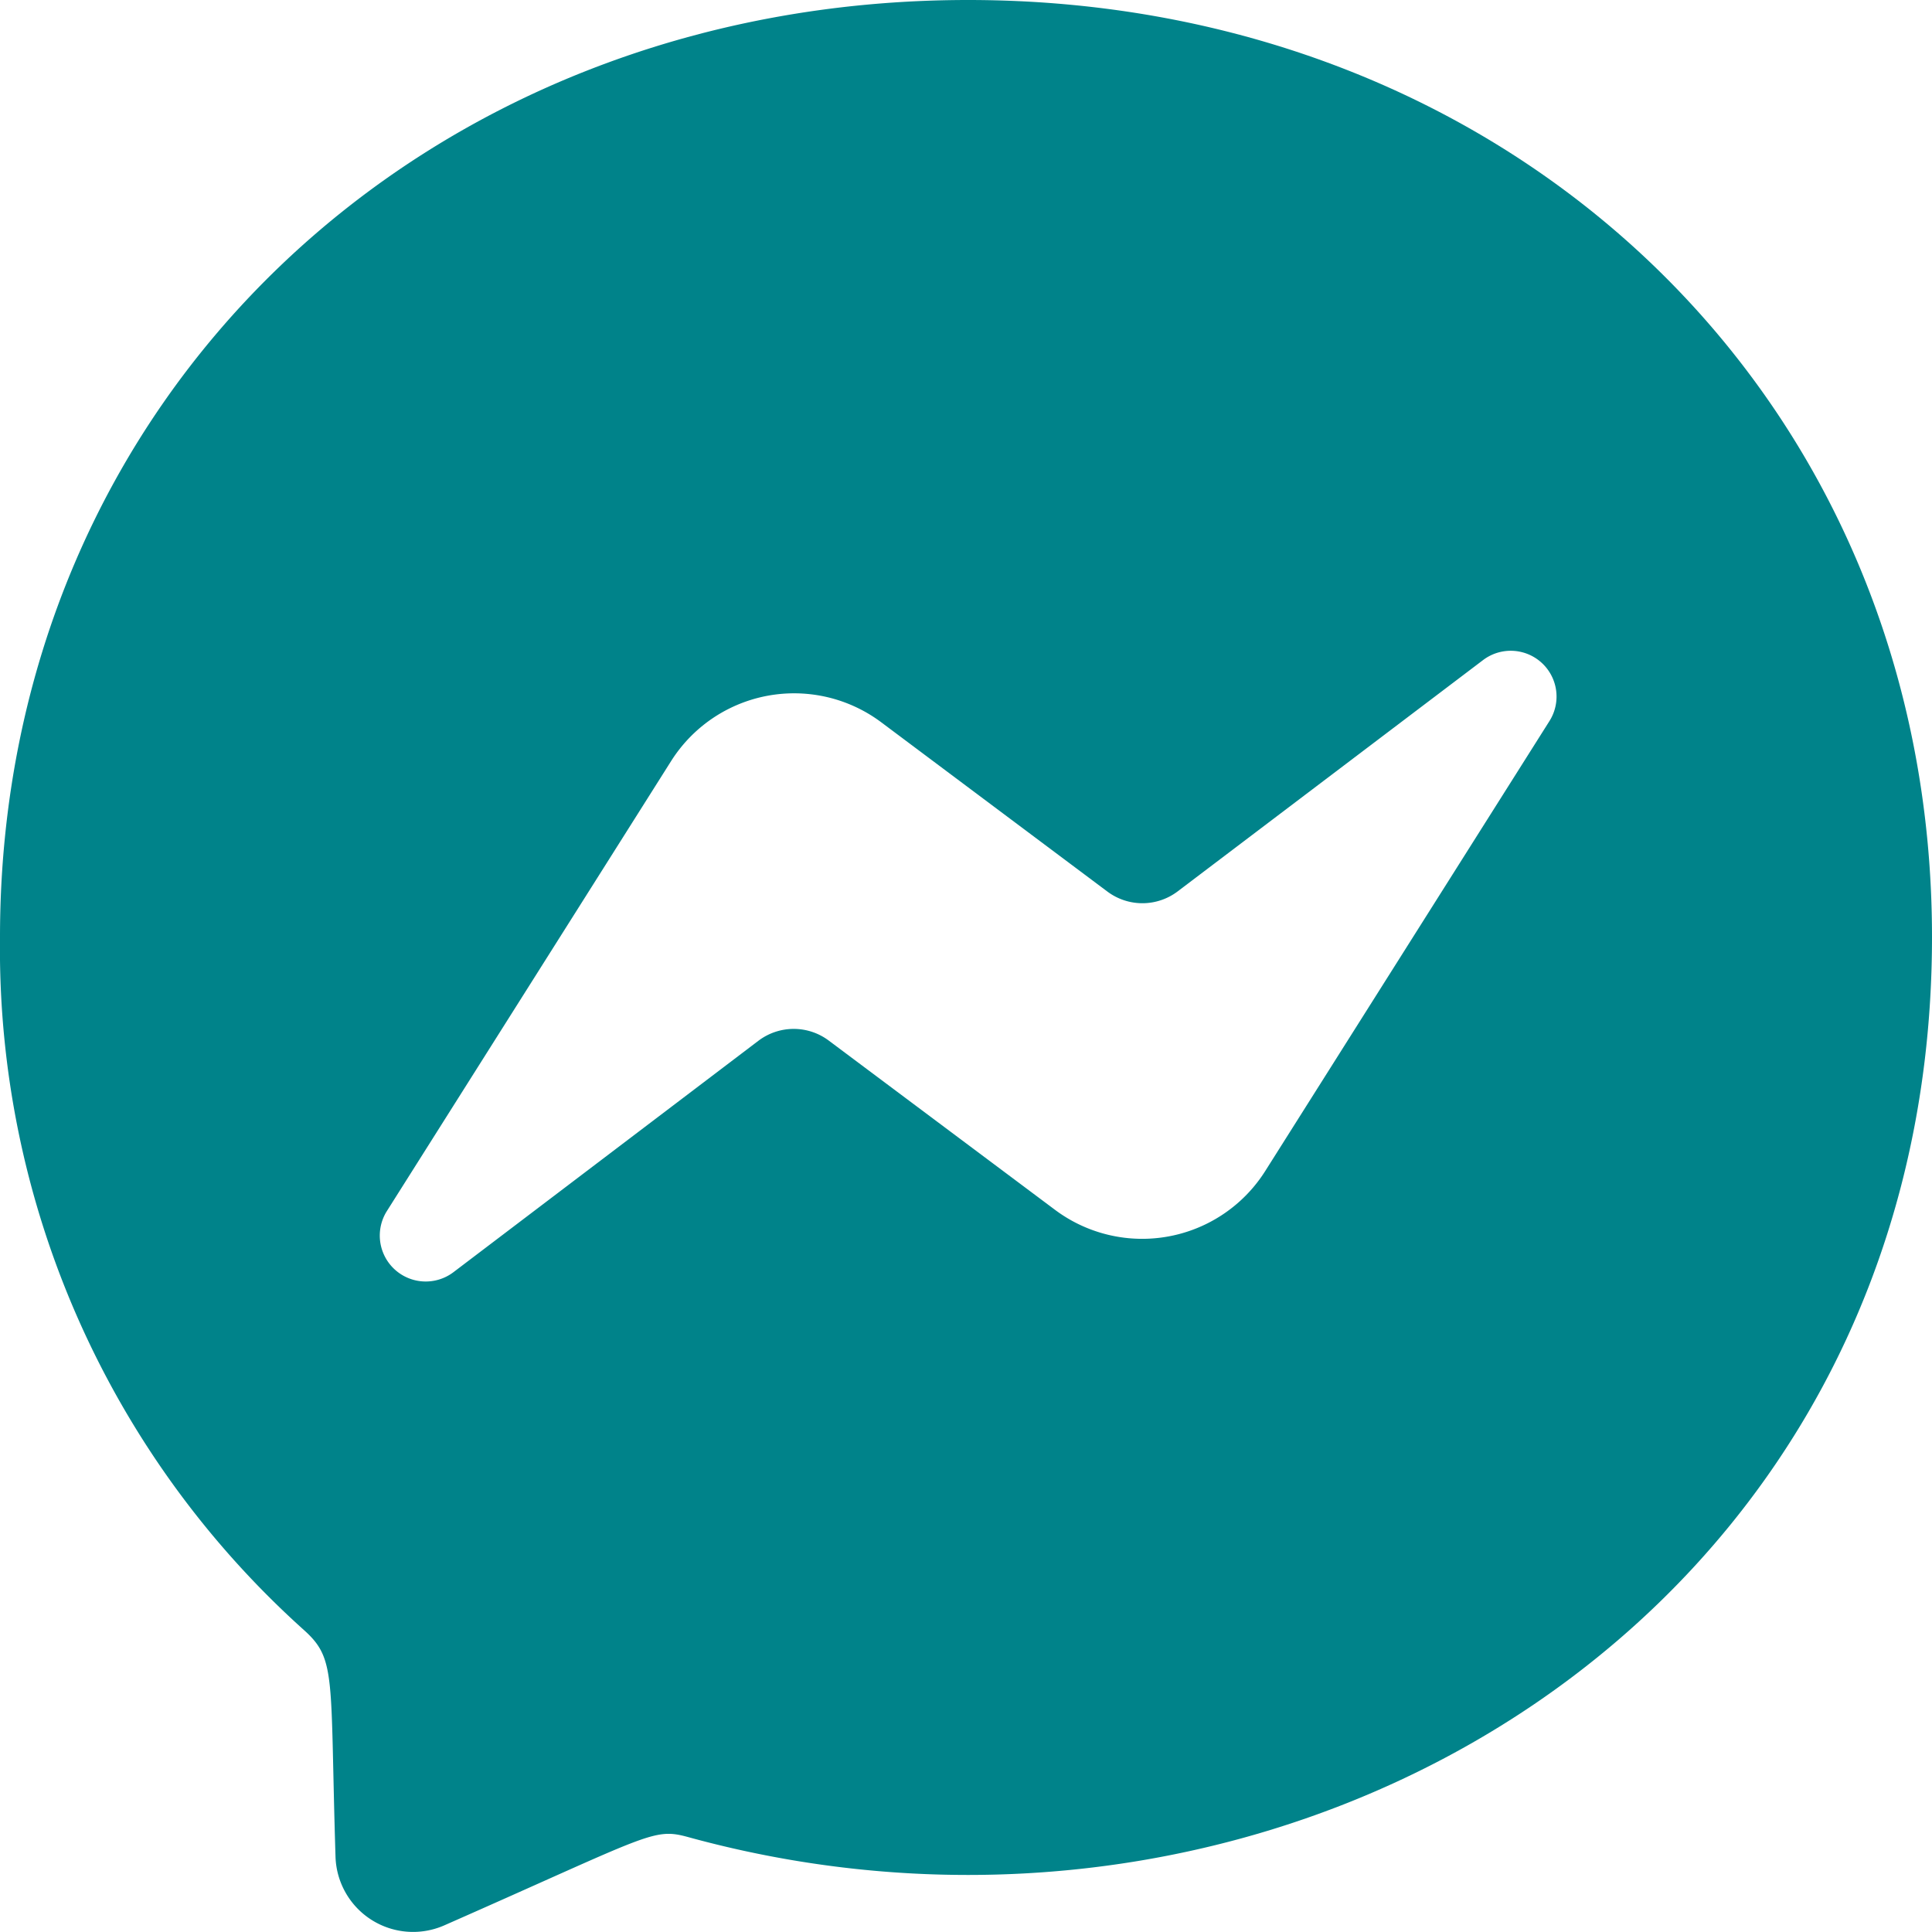
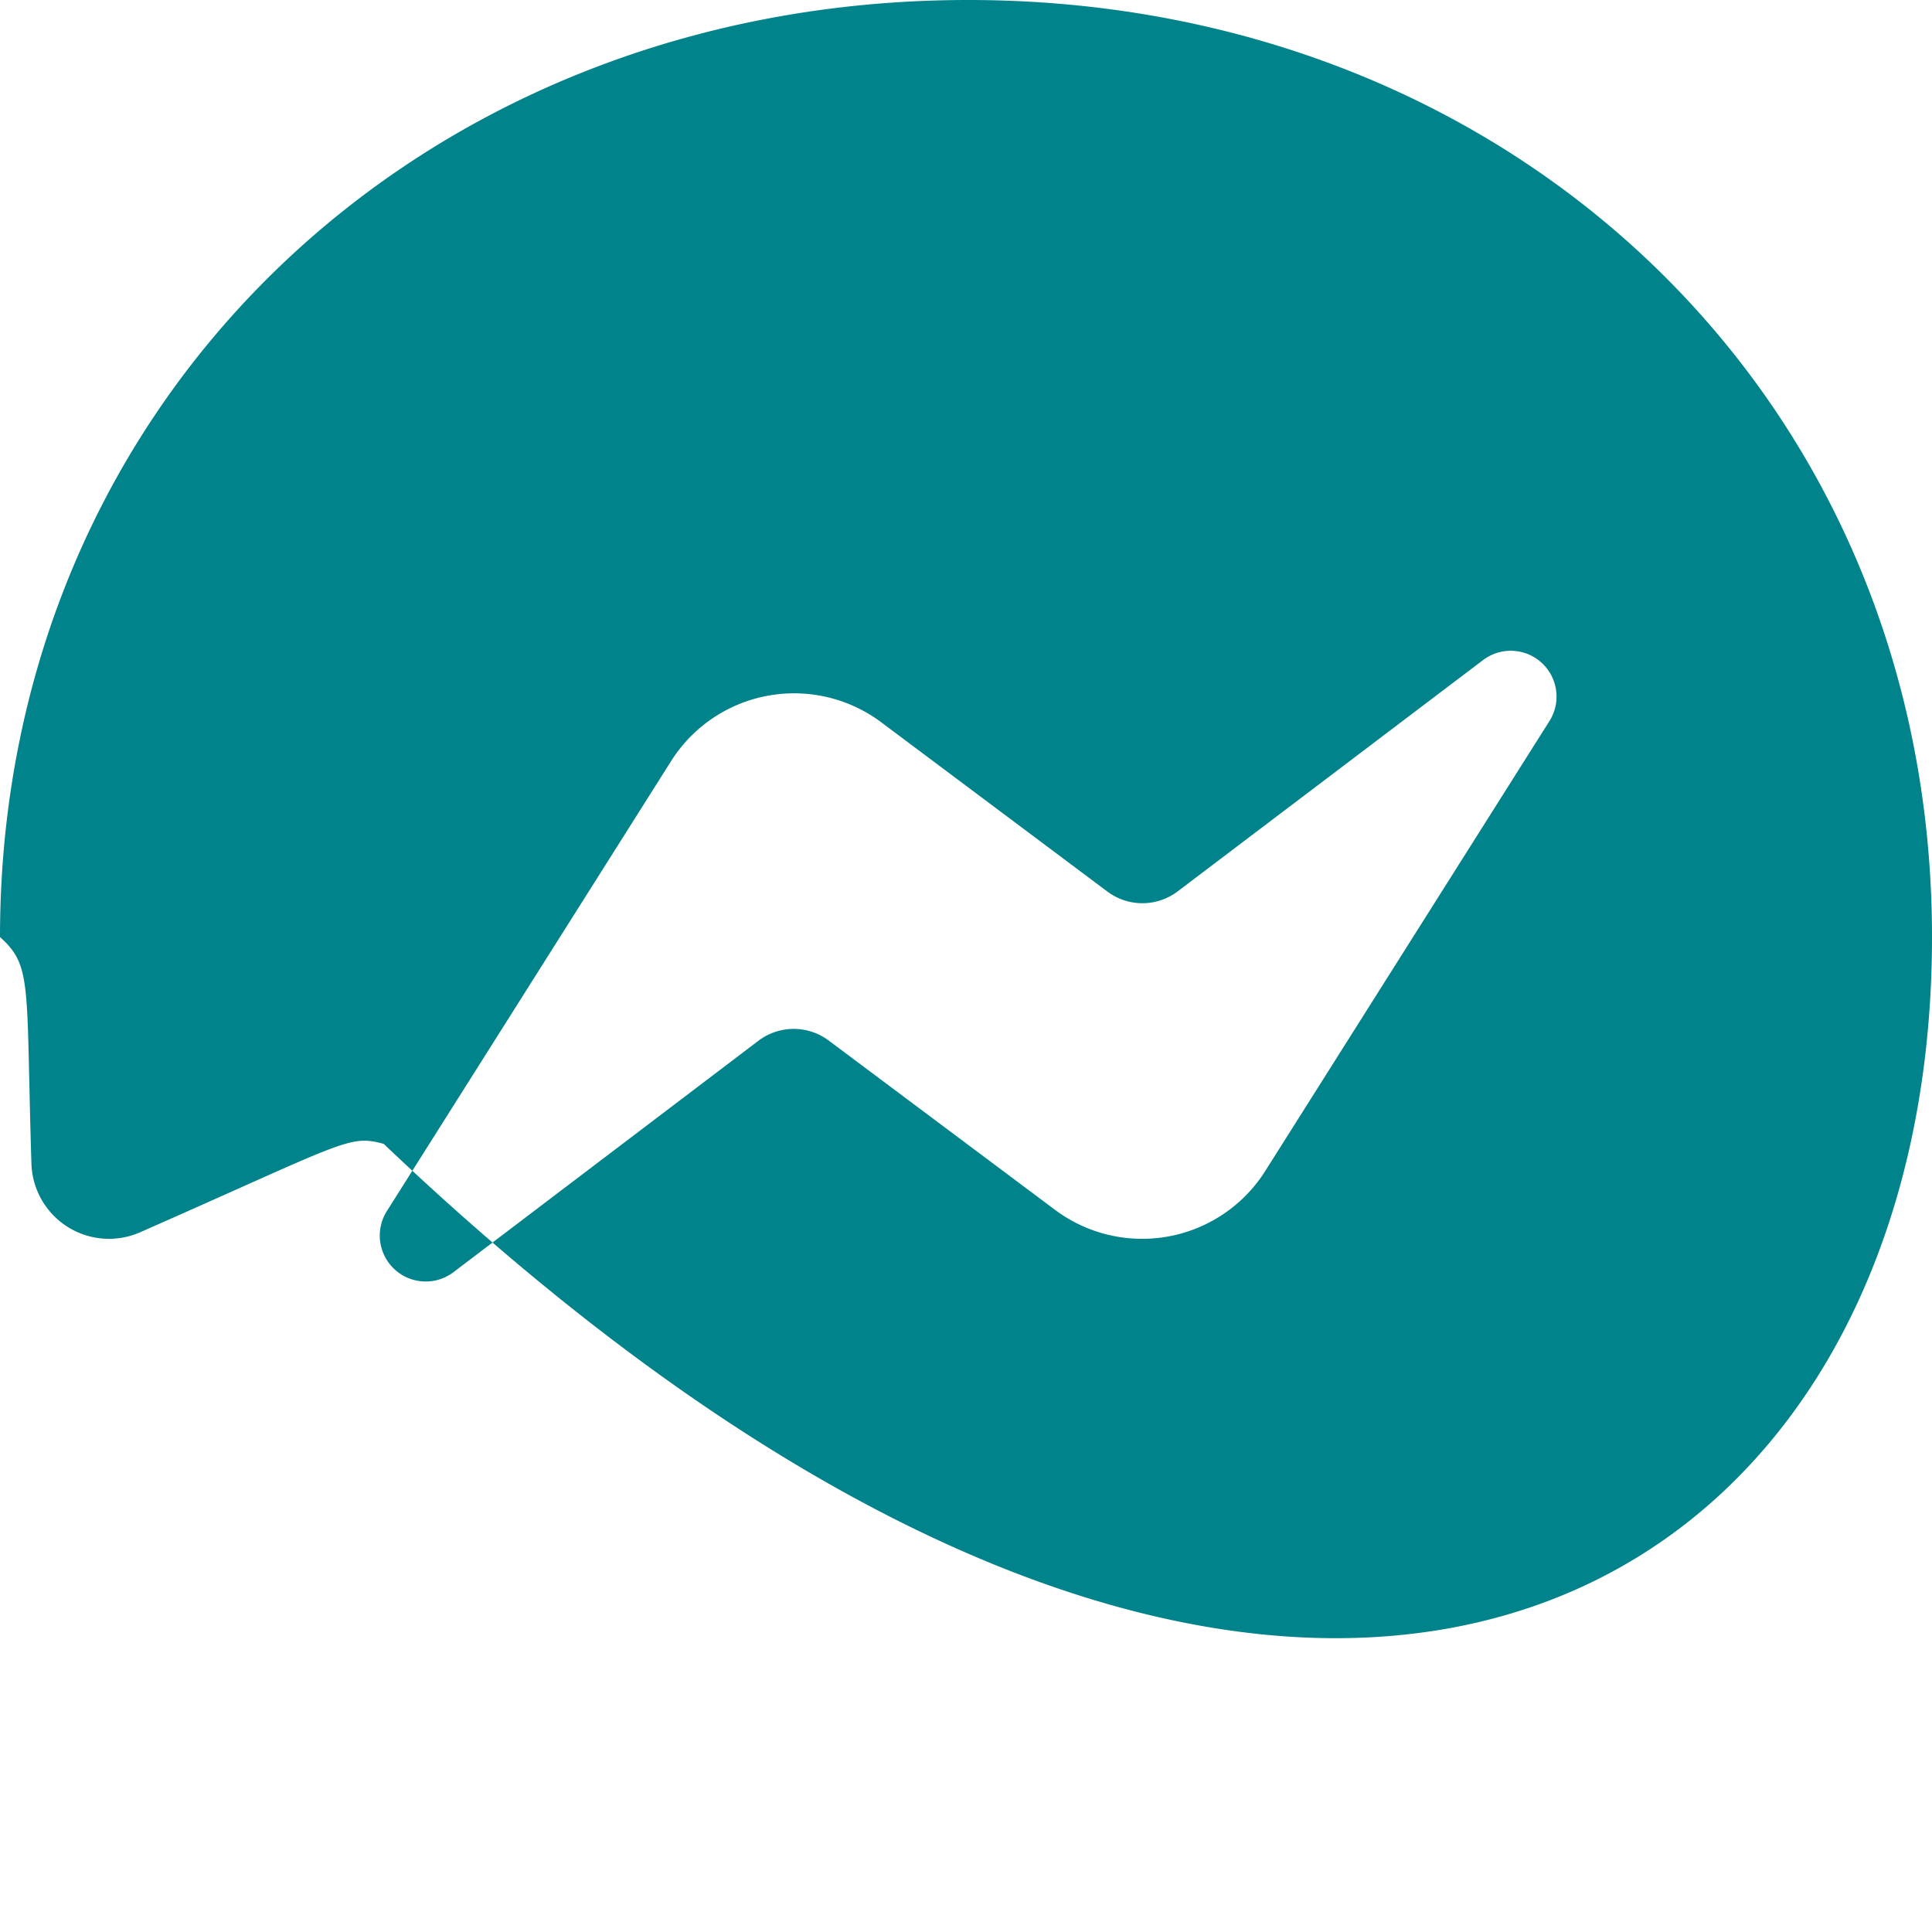
<svg xmlns="http://www.w3.org/2000/svg" width="61.457" height="61.454" viewBox="0 0 61.457 61.454">
-   <path id="Icon_awesome-facebook-messenger" data-name="Icon awesome-facebook-messenger" d="M31.359.563C14.009.563.563,13.243.563,30.371a29.132,29.132,0,0,0,9.673,22.048c1.035.931.821,1.47,1,7.215a2.468,2.468,0,0,0,3.455,2.177c6.556-2.887,6.64-3.115,7.752-2.813C41.433,64.226,62.02,52.07,62.02,30.371,62.02,13.243,48.711.563,31.359.563ZM49.851,23.5l-9.045,14.32a4.63,4.63,0,0,1-6.68,1.23l-7.2-5.386a1.859,1.859,0,0,0-2.23,0L14.989,41.03a1.461,1.461,0,0,1-2.12-1.942l9.045-14.32a4.629,4.629,0,0,1,6.68-1.23l7.194,5.385a1.859,1.859,0,0,0,2.23,0l9.715-7.358A1.457,1.457,0,0,1,49.851,23.5Z" transform="translate(-0.563 -0.563)" fill="#00838a" />
+   <path id="Icon_awesome-facebook-messenger" data-name="Icon awesome-facebook-messenger" d="M31.359.563C14.009.563.563,13.243.563,30.371c1.035.931.821,1.47,1,7.215a2.468,2.468,0,0,0,3.455,2.177c6.556-2.887,6.64-3.115,7.752-2.813C41.433,64.226,62.02,52.07,62.02,30.371,62.02,13.243,48.711.563,31.359.563ZM49.851,23.5l-9.045,14.32a4.63,4.63,0,0,1-6.68,1.23l-7.2-5.386a1.859,1.859,0,0,0-2.23,0L14.989,41.03a1.461,1.461,0,0,1-2.12-1.942l9.045-14.32a4.629,4.629,0,0,1,6.68-1.23l7.194,5.385a1.859,1.859,0,0,0,2.23,0l9.715-7.358A1.457,1.457,0,0,1,49.851,23.5Z" transform="translate(-0.563 -0.563)" fill="#00838a" />
</svg>